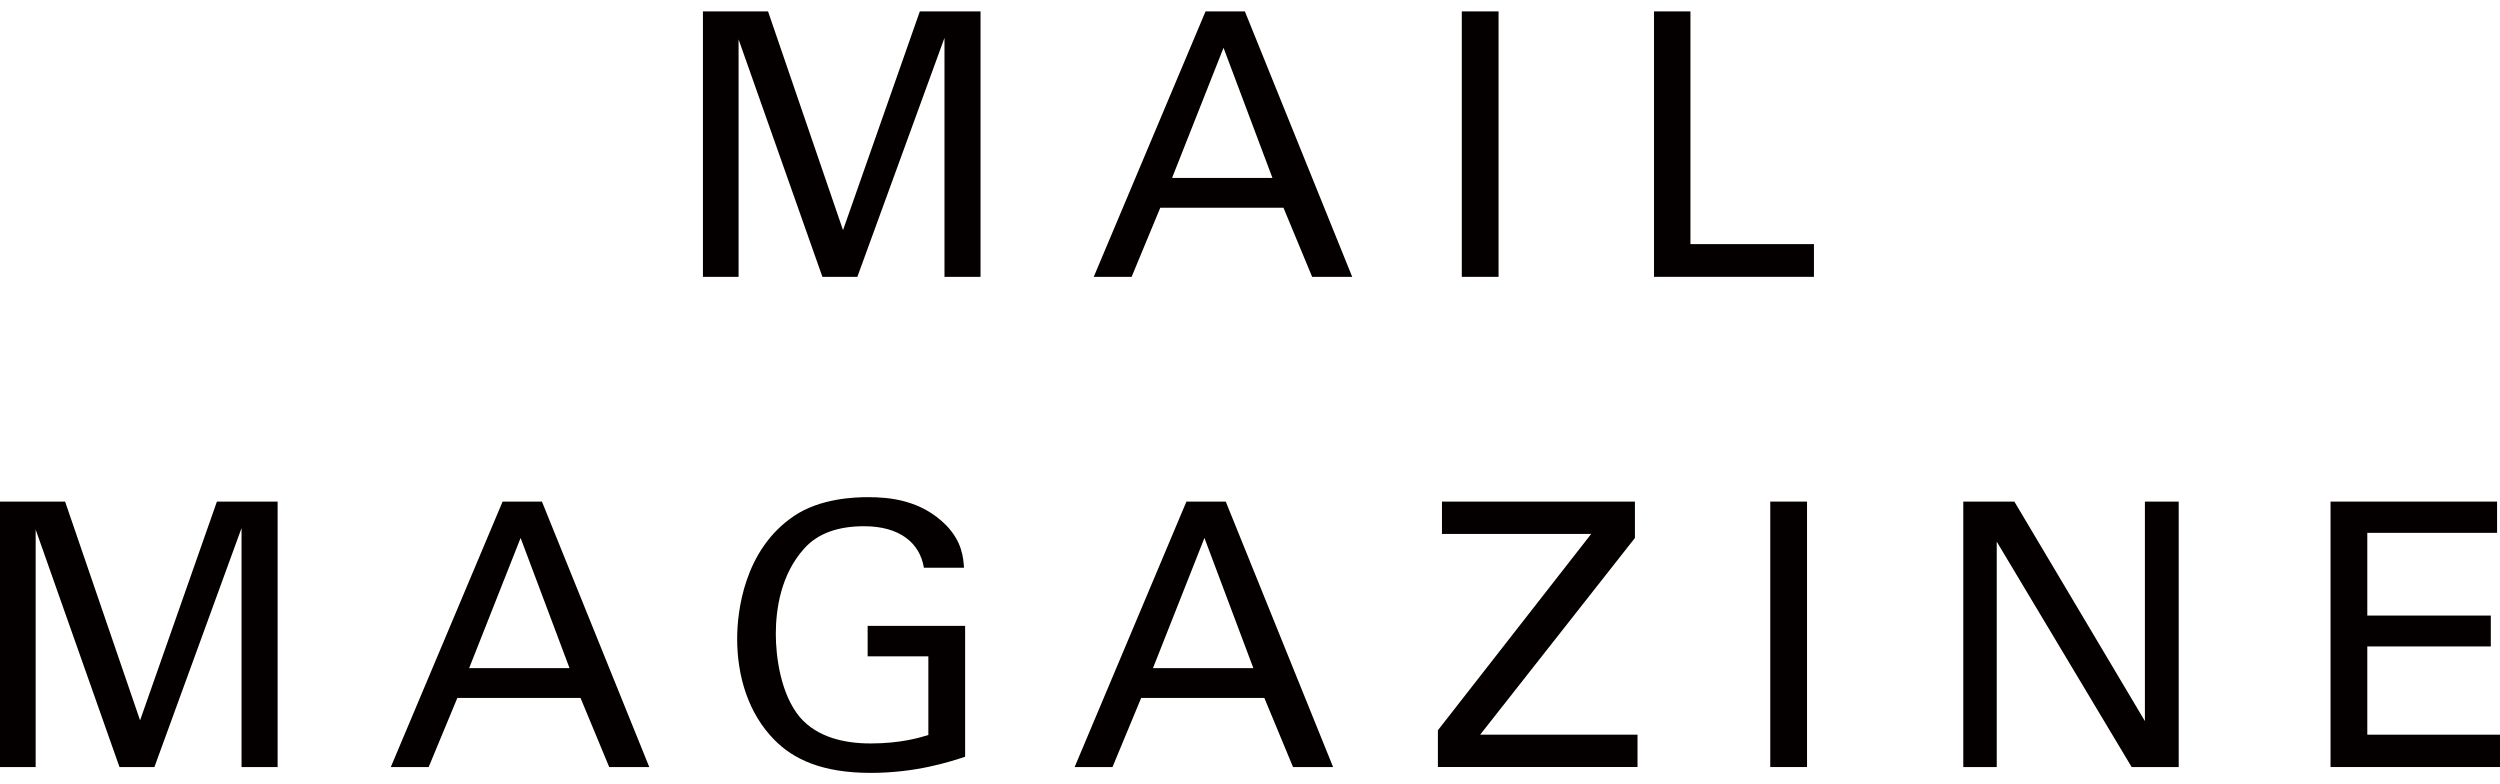
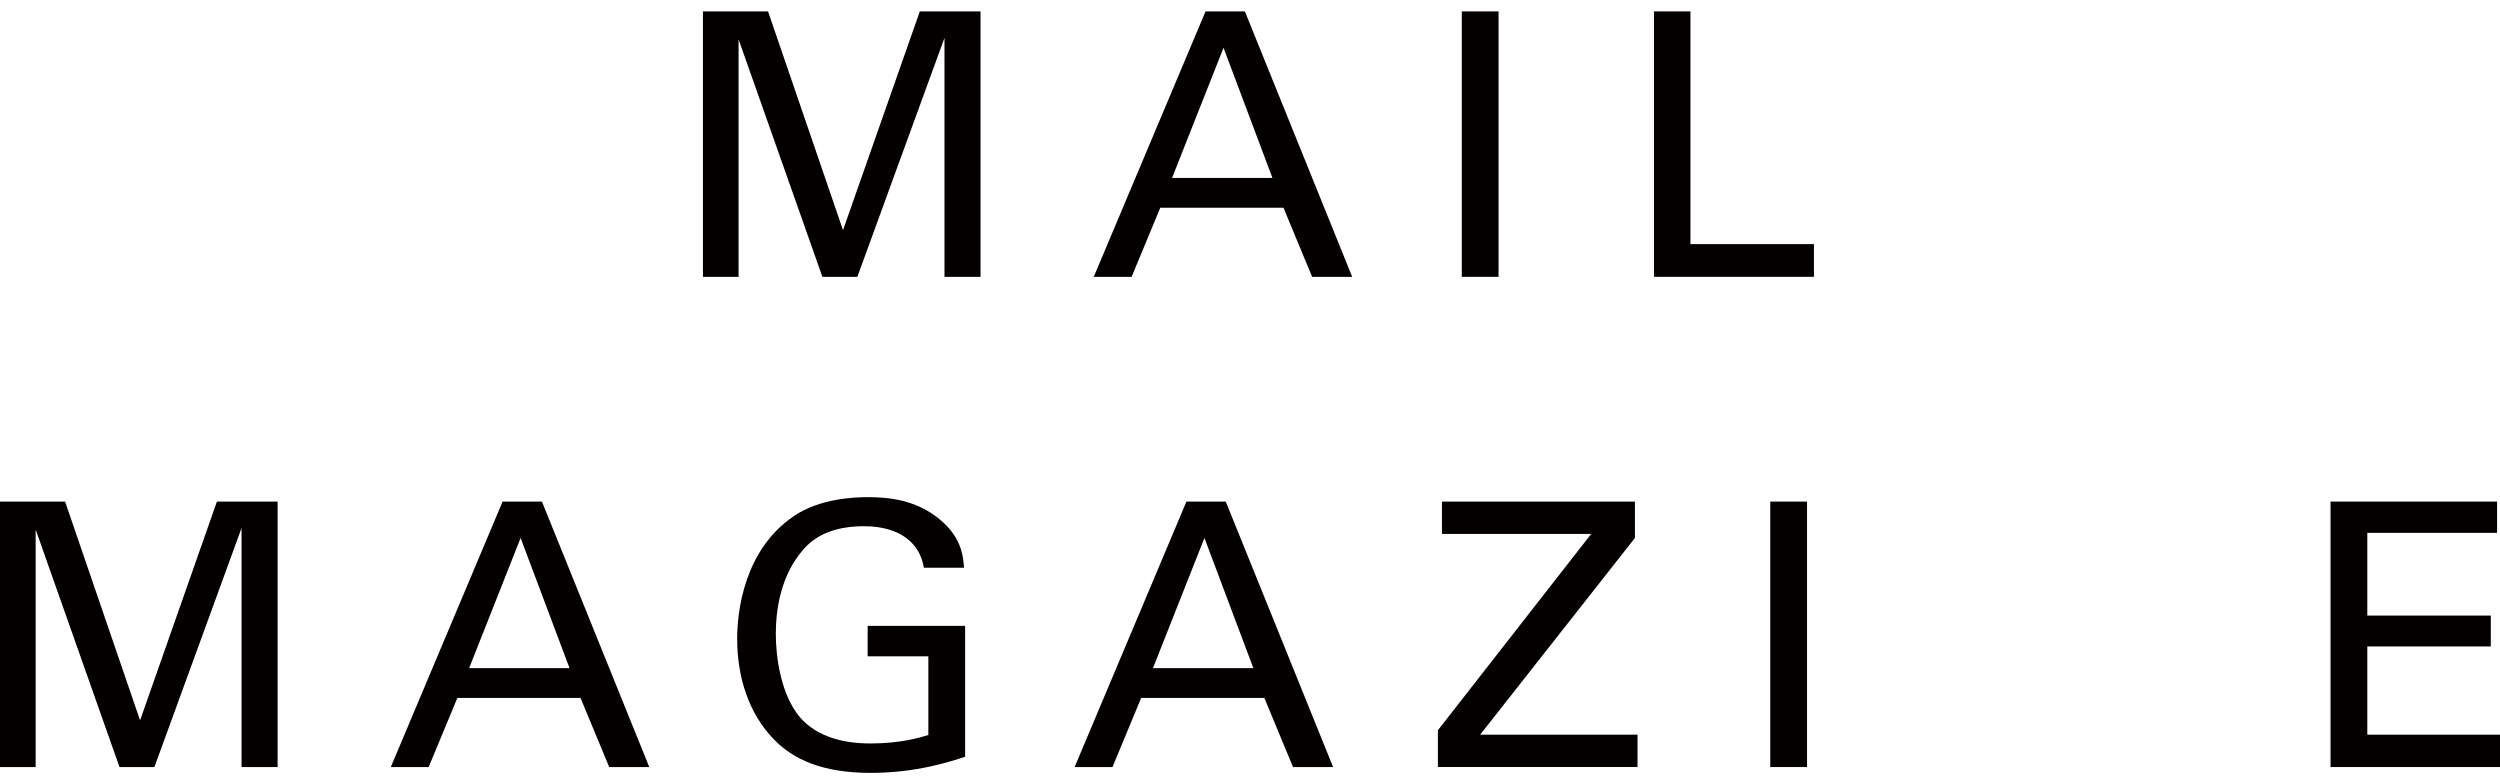
<svg xmlns="http://www.w3.org/2000/svg" version="1.0" x="0px" y="0px" width="102px" height="32px" viewBox="0 -0.465 102 32" enable-background="new 0 -0.465 102 32" xml:space="preserve">
  <defs>
</defs>
  <path fill="#040000" d="M28.68,0h2.656l3.059,8.925L37.529,0h2.477v10.83h-1.471V1.08l-3.555,9.75h-1.426l-3.42-9.689v9.689H28.68V0  z" />
  <path fill="#040000" d="M49.186,0h1.605l4.379,10.83h-1.635l-1.17-2.82H47.34l-1.17,2.82h-1.545L49.186,0z M47.82,6.795h4.096  l-1.996-5.31L47.82,6.795z" />
  <path fill="#040000" d="M59.641,0h1.5v10.83h-1.5V0z" />
  <path fill="#040000" d="M67.484,0h1.486v9.495h5.039v1.335h-6.525V0z" />
  <path fill="#040000" d="M0,20h2.656l3.059,8.925L8.85,20h2.477v10.83H9.855v-9.75l-3.555,9.75H4.875l-3.42-9.689v9.689H0V20z" />
  <path fill="#040000" d="M20.506,20h1.605l4.379,10.83h-1.635l-1.17-2.82H18.66l-1.17,2.82h-1.545L20.506,20z M19.141,26.795h4.096  l-1.996-5.311L19.141,26.795z" />
  <path fill="#040000" d="M37.695,22.699c-0.164-1.004-0.975-1.694-2.443-1.694c-1.021,0-1.875,0.271-2.445,0.915  c-0.945,1.05-1.154,2.46-1.154,3.48c0,0.914,0.193,2.459,0.988,3.404c0.705,0.811,1.801,1.064,2.881,1.064  c1.23,0,2.01-0.239,2.355-0.345v-3.21H35.4V25.07h3.977v5.34c-0.631,0.209-2.012,0.659-3.855,0.659c-1.996,0-3.166-0.569-3.93-1.35  c-1.064-1.08-1.516-2.595-1.516-4.125c0-1.08,0.27-3.63,2.324-5.01c1.066-0.72,2.477-0.765,3.016-0.765  c0.855,0,2.16,0.104,3.195,1.154c0.645,0.676,0.689,1.305,0.721,1.725H37.695z" />
  <path fill="#040000" d="M48.406,20h1.605l4.379,10.83h-1.635l-1.17-2.82h-5.025l-1.17,2.82h-1.545L48.406,20z M47.041,26.795h4.096  l-1.996-5.311L47.041,26.795z" />
  <path fill="#040000" d="M58.666,29.33l6.254-8.01h-6.088V20h7.873v1.484l-6.314,8.025h6.42v1.32h-8.145V29.33z" />
  <path fill="#040000" d="M72.227,20h1.5v10.83h-1.5V20z" />
-   <path fill="#040000" d="M80.102,20h2.084l5.326,8.955V20h1.379v10.83h-1.92l-5.504-9.195v9.195h-1.365V20z" />
  <path fill="#040000" d="M95.086,20h6.795v1.275h-5.295v3.375h5.039v1.26h-5.039v3.6H102v1.32h-6.914V20z" />
  <path display="none" fill="#FFFFFF" d="M28.68,0h2.656l3.059,8.925L37.529,0h2.477v10.83h-1.471V1.08l-3.555,9.75h-1.426  l-3.42-9.689v9.689H28.68V0z" />
  <path display="none" fill="#FFFFFF" d="M49.186,0h1.605l4.379,10.83h-1.635l-1.17-2.82H47.34l-1.17,2.82h-1.545L49.186,0z   M47.82,6.795h4.096l-1.996-5.31L47.82,6.795z" />
  <path display="none" fill="#FFFFFF" d="M59.641,0h1.5v10.83h-1.5V0z" />
  <path display="none" fill="#FFFFFF" d="M67.484,0h1.486v9.495h5.039v1.335h-6.525V0z" />
  <path display="none" fill="#FFFFFF" d="M0,20h2.656l3.059,8.925L8.85,20h2.477v10.83H9.855v-9.75l-3.555,9.75H4.875l-3.42-9.689  v9.689H0V20z" />
  <path display="none" fill="#FFFFFF" d="M20.506,20h1.605l4.379,10.83h-1.635l-1.17-2.82H18.66l-1.17,2.82h-1.545L20.506,20z   M19.141,26.795h4.096l-1.996-5.311L19.141,26.795z" />
  <path display="none" fill="#FFFFFF" d="M37.695,22.699c-0.164-1.004-0.975-1.694-2.443-1.694c-1.021,0-1.875,0.271-2.445,0.915  c-0.945,1.05-1.154,2.46-1.154,3.48c0,0.914,0.193,2.459,0.988,3.404c0.705,0.811,1.801,1.064,2.881,1.064  c1.23,0,2.01-0.239,2.355-0.345v-3.21H35.4V25.07h3.977v5.34c-0.631,0.209-2.012,0.659-3.855,0.659c-1.996,0-3.166-0.569-3.93-1.35  c-1.064-1.08-1.516-2.595-1.516-4.125c0-1.08,0.27-3.63,2.324-5.01c1.066-0.72,2.477-0.765,3.016-0.765  c0.855,0,2.16,0.104,3.195,1.154c0.645,0.676,0.689,1.305,0.721,1.725H37.695z" />
  <path display="none" fill="#FFFFFF" d="M48.406,20h1.605l4.379,10.83h-1.635l-1.17-2.82h-5.025l-1.17,2.82h-1.545L48.406,20z   M47.041,26.795h4.096l-1.996-5.311L47.041,26.795z" />
  <path display="none" fill="#FFFFFF" d="M58.666,29.33l6.254-8.01h-6.088V20h7.873v1.484l-6.314,8.025h6.42v1.32h-8.145V29.33z" />
  <path display="none" fill="#FFFFFF" d="M72.227,20h1.5v10.83h-1.5V20z" />
  <path display="none" fill="#FFFFFF" d="M80.102,20h2.084l5.326,8.955V20h1.379v10.83h-1.92l-5.504-9.195v9.195h-1.365V20z" />
  <path display="none" fill="#FFFFFF" d="M95.086,20h6.795v1.275h-5.295v3.375h5.039v1.26h-5.039v3.6H102v1.32h-6.914V20z" />
</svg>